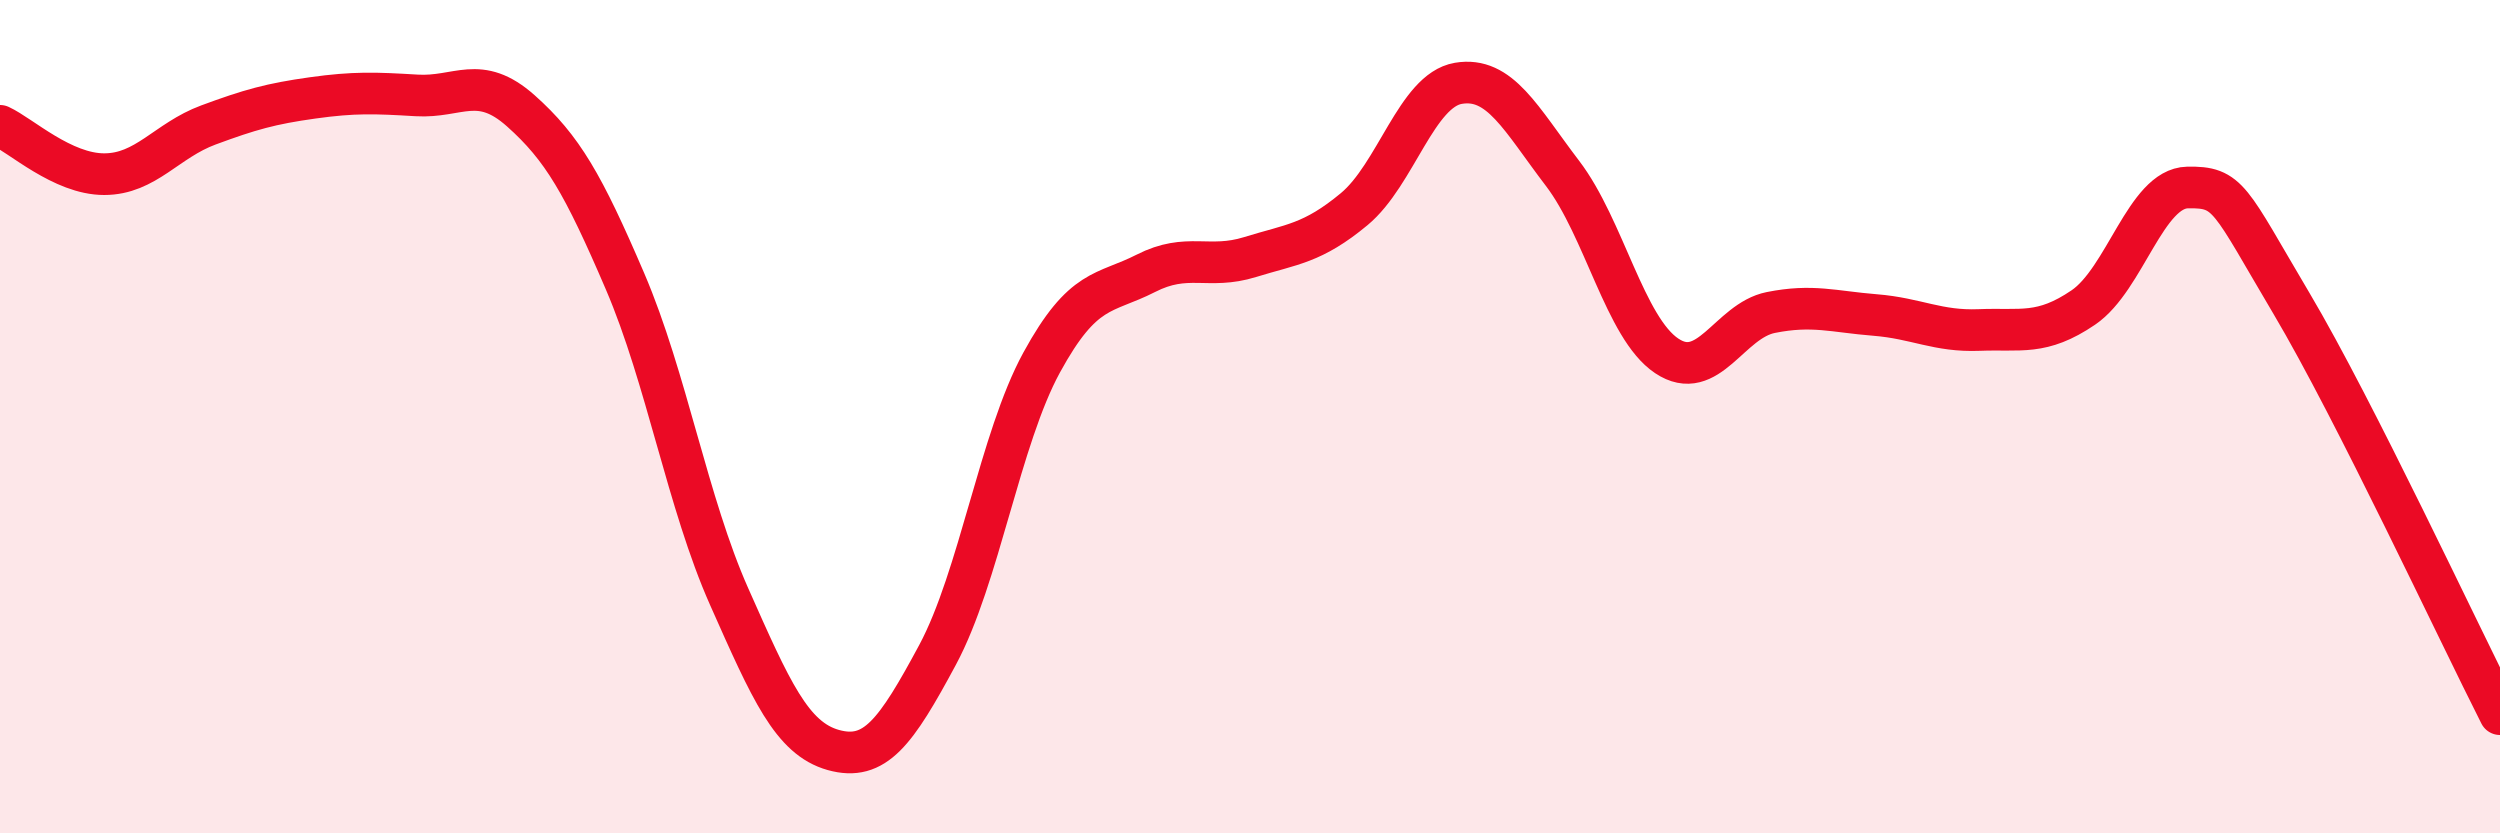
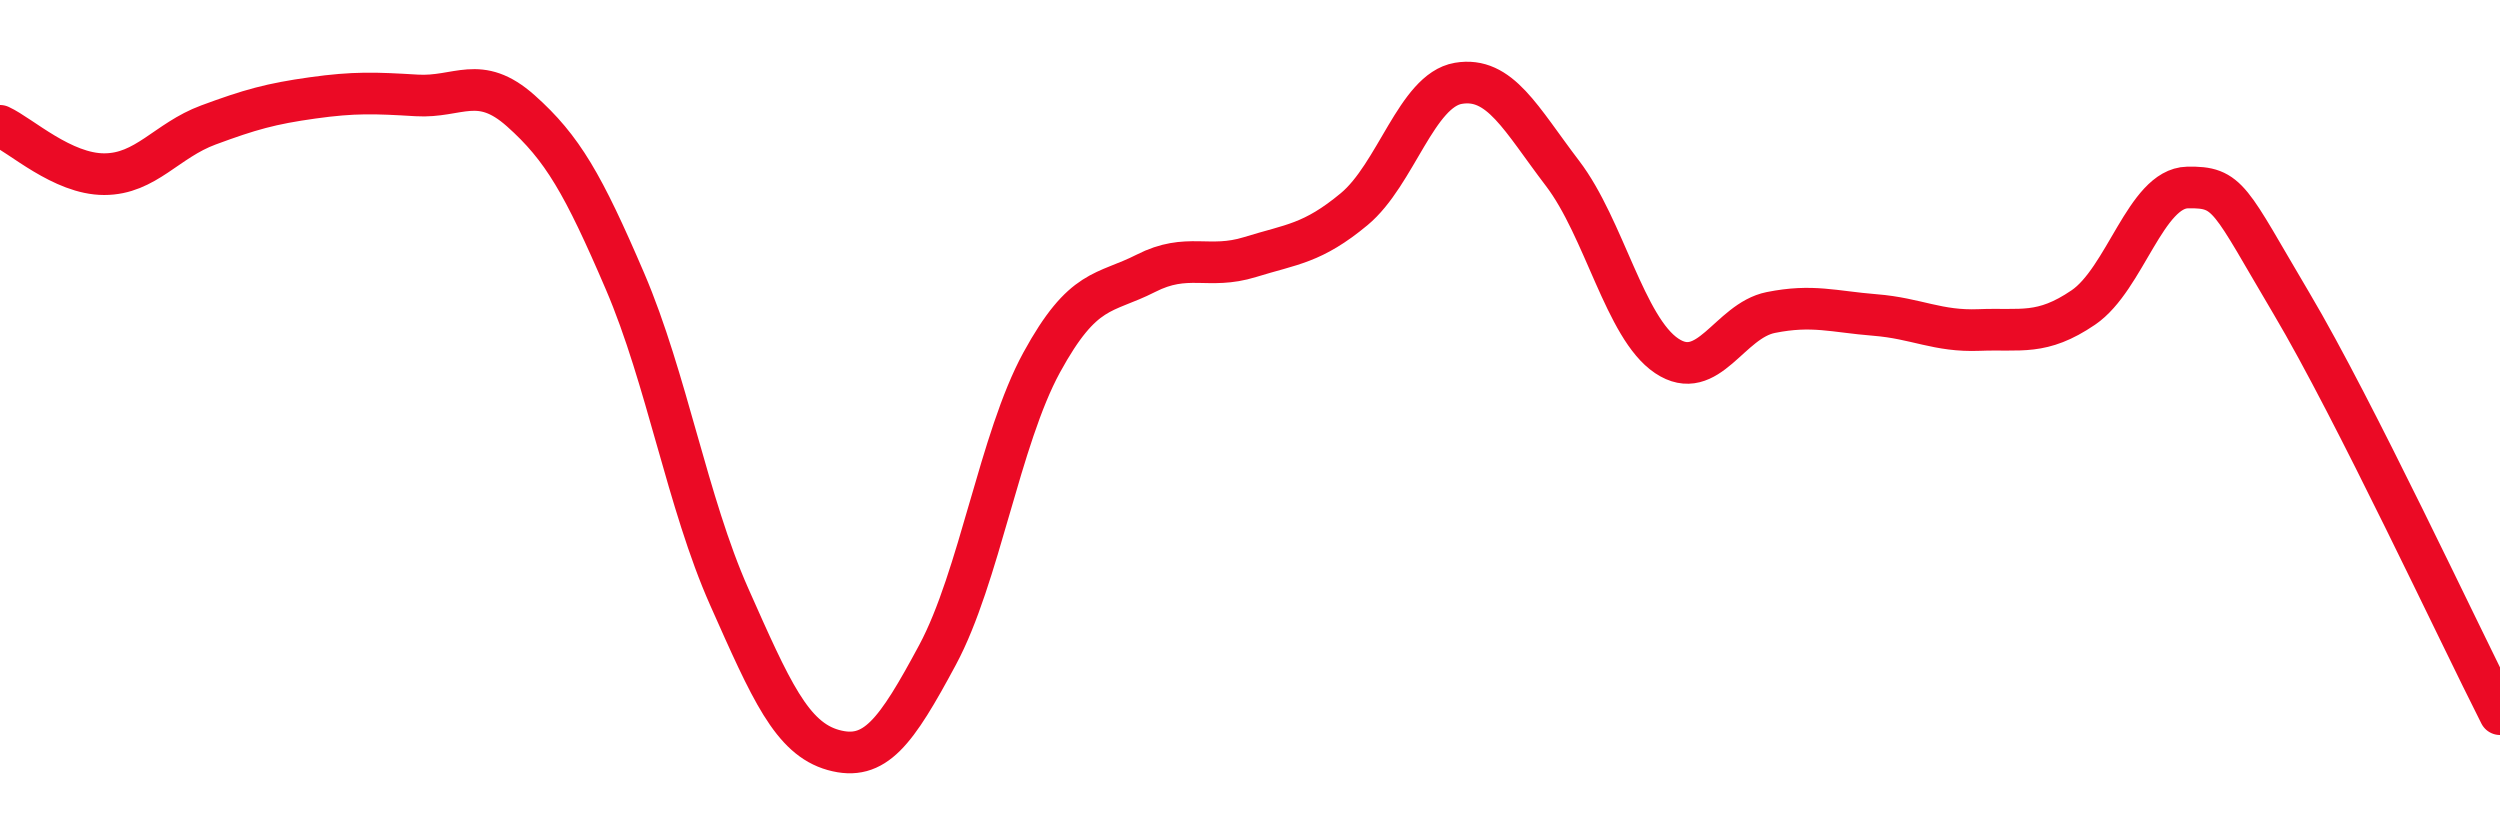
<svg xmlns="http://www.w3.org/2000/svg" width="60" height="20" viewBox="0 0 60 20">
-   <path d="M 0,3.02 C 0.5,3.25 1.5,4.18 2.5,4.18 C 3.5,4.18 4,3.37 5,3 C 6,2.63 6.5,2.49 7.5,2.35 C 8.5,2.21 9,2.23 10,2.29 C 11,2.35 11.5,1.77 12.5,2.66 C 13.5,3.55 14,4.42 15,6.75 C 16,9.08 16.5,12.07 17.5,14.32 C 18.5,16.57 19,17.72 20,18 C 21,18.28 21.5,17.58 22.5,15.72 C 23.5,13.86 24,10.53 25,8.7 C 26,6.87 26.5,7.07 27.5,6.56 C 28.5,6.05 29,6.48 30,6.17 C 31,5.86 31.5,5.85 32.5,5.02 C 33.5,4.19 34,2.17 35,2 C 36,1.83 36.5,2.85 37.5,4.16 C 38.5,5.47 39,7.87 40,8.54 C 41,9.21 41.5,7.7 42.5,7.5 C 43.5,7.3 44,7.48 45,7.56 C 46,7.64 46.5,7.96 47.5,7.92 C 48.5,7.88 49,8.06 50,7.38 C 51,6.7 51.5,4.52 52.5,4.5 C 53.5,4.48 53.5,4.76 55,7.29 C 56.5,9.82 59,15.17 60,17.14L60 20L0 20Z" fill="#EB0A25" opacity="0.1" stroke-linecap="round" stroke-linejoin="round" />
  <path d="M 0,3.02 C 0.5,3.25 1.5,4.18 2.5,4.18 C 3.5,4.18 4,3.37 5,3 C 6,2.63 6.5,2.49 7.5,2.35 C 8.5,2.21 9,2.23 10,2.29 C 11,2.35 11.5,1.77 12.5,2.66 C 13.5,3.55 14,4.42 15,6.75 C 16,9.08 16.5,12.07 17.5,14.32 C 18.5,16.57 19,17.72 20,18 C 21,18.28 21.5,17.58 22.5,15.72 C 23.5,13.86 24,10.53 25,8.7 C 26,6.87 26.5,7.07 27.5,6.56 C 28.5,6.05 29,6.48 30,6.17 C 31,5.86 31.5,5.85 32.5,5.02 C 33.5,4.19 34,2.17 35,2 C 36,1.83 36.5,2.85 37.5,4.16 C 38.5,5.47 39,7.87 40,8.54 C 41,9.21 41.5,7.7 42.5,7.5 C 43.5,7.3 44,7.48 45,7.56 C 46,7.64 46.5,7.96 47.5,7.92 C 48.5,7.88 49,8.06 50,7.38 C 51,6.7 51.5,4.52 52.5,4.5 C 53.5,4.48 53.5,4.76 55,7.29 C 56.5,9.82 59,15.17 60,17.14" stroke="#EB0A25" stroke-width="1" fill="none" stroke-linecap="round" stroke-linejoin="round" />
</svg>